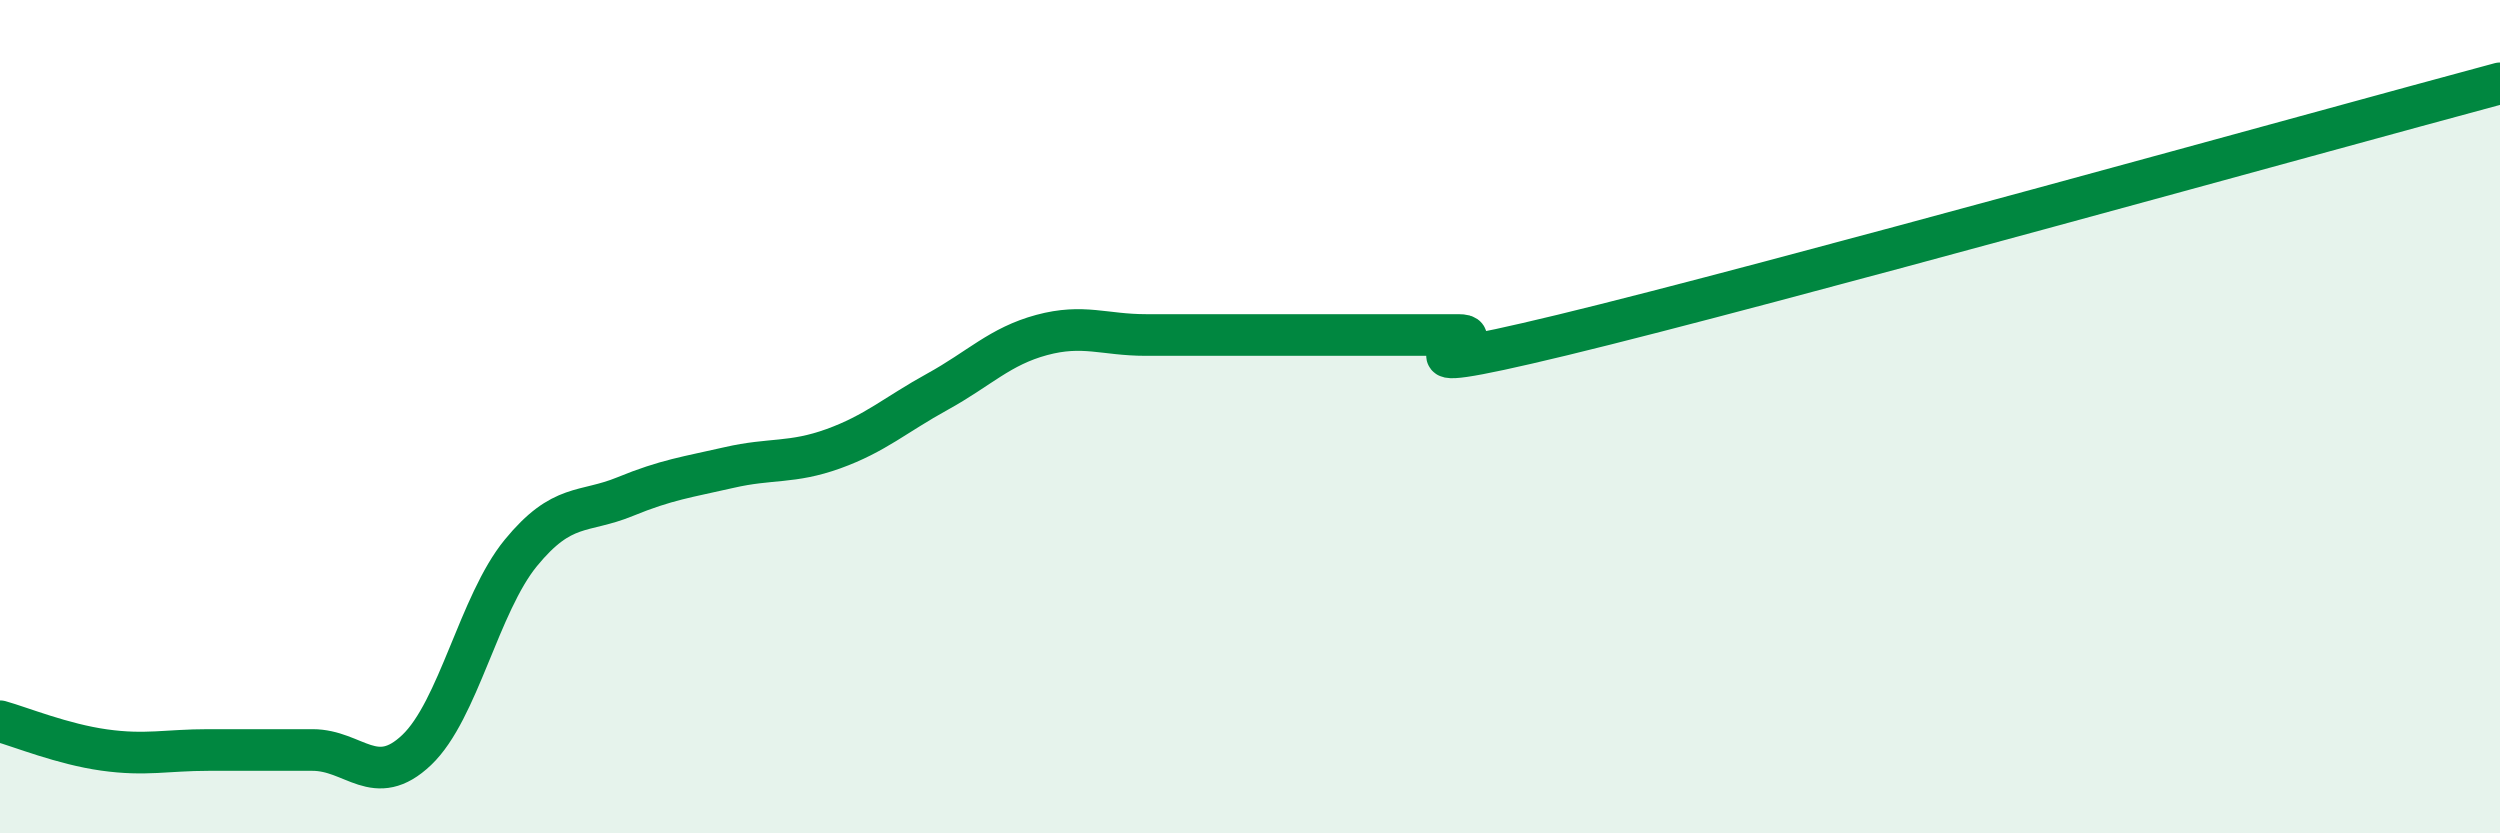
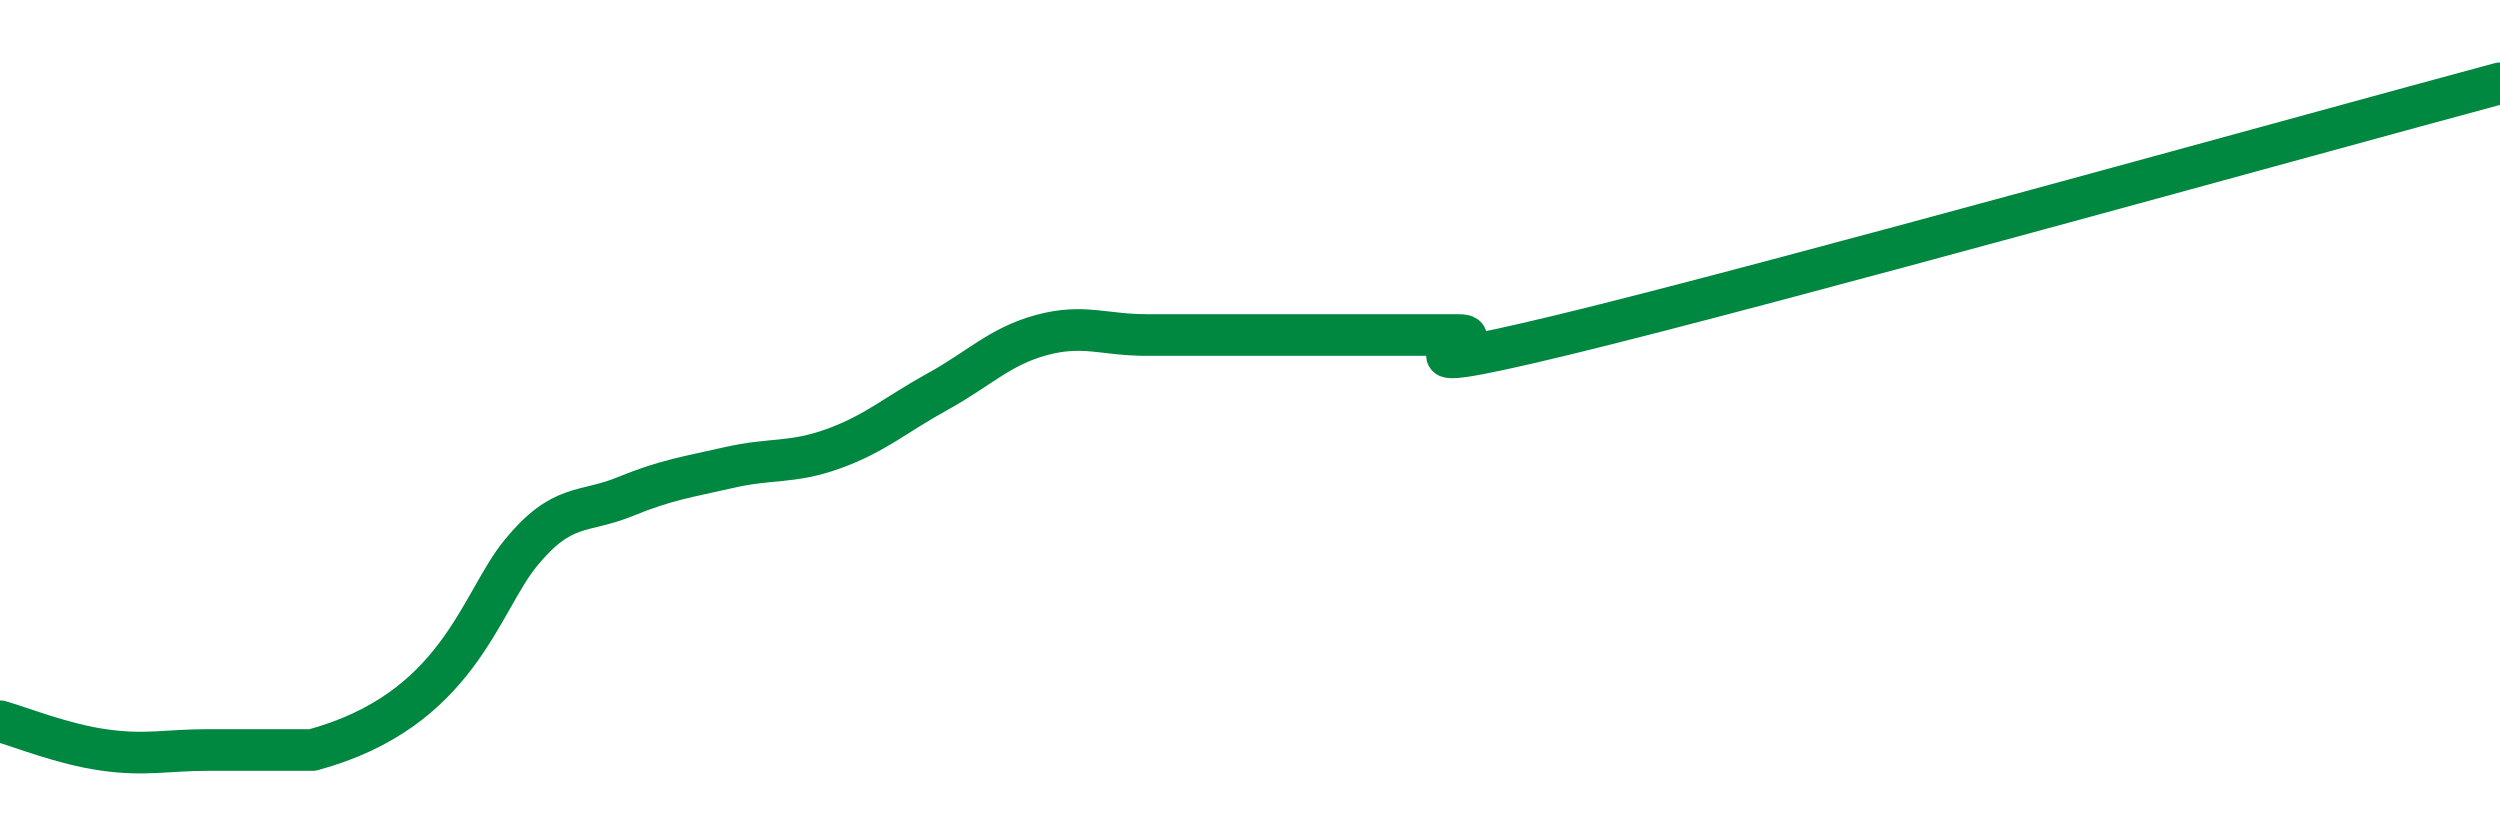
<svg xmlns="http://www.w3.org/2000/svg" width="60" height="20" viewBox="0 0 60 20">
-   <path d="M 0,17.31 C 0.5,17.45 1.5,17.86 2.5,18 C 3.5,18.14 4,18 5,18 C 6,18 6.5,18 7.5,18 C 8.5,18 9,18.95 10,18 C 11,17.05 11.5,14.49 12.5,13.27 C 13.5,12.05 14,12.33 15,11.92 C 16,11.51 16.5,11.45 17.5,11.22 C 18.5,10.99 19,11.13 20,10.77 C 21,10.41 21.5,9.95 22.5,9.4 C 23.5,8.85 24,8.31 25,8.04 C 26,7.77 26.5,8.04 27.5,8.04 C 28.5,8.04 29,8.04 30,8.04 C 31,8.04 31.5,8.04 32.5,8.04 C 33.5,8.04 34,8.04 35,8.04 C 36,8.04 32.5,9.25 37.5,8.04 C 42.5,6.83 55.5,3.21 60,2L60 20L0 20Z" fill="#008740" opacity="0.1" stroke-linecap="round" stroke-linejoin="round" />
-   <path d="M 0,17.31 C 0.5,17.45 1.5,17.86 2.5,18 C 3.5,18.14 4,18 5,18 C 6,18 6.5,18 7.5,18 C 8.5,18 9,18.95 10,18 C 11,17.05 11.5,14.49 12.5,13.27 C 13.5,12.05 14,12.33 15,11.92 C 16,11.51 16.5,11.45 17.5,11.22 C 18.5,10.99 19,11.13 20,10.77 C 21,10.41 21.5,9.95 22.5,9.4 C 23.5,8.85 24,8.31 25,8.04 C 26,7.77 26.5,8.04 27.5,8.04 C 28.5,8.04 29,8.04 30,8.04 C 31,8.04 31.5,8.04 32.5,8.04 C 33.5,8.04 34,8.04 35,8.04 C 36,8.04 32.5,9.25 37.5,8.04 C 42.5,6.83 55.5,3.21 60,2" stroke="#008740" stroke-width="1" fill="none" stroke-linecap="round" stroke-linejoin="round" />
+   <path d="M 0,17.31 C 0.5,17.45 1.5,17.86 2.5,18 C 3.5,18.14 4,18 5,18 C 6,18 6.5,18 7.5,18 C 11,17.05 11.5,14.49 12.5,13.27 C 13.5,12.05 14,12.33 15,11.92 C 16,11.51 16.5,11.45 17.5,11.22 C 18.5,10.99 19,11.13 20,10.77 C 21,10.41 21.5,9.95 22.5,9.4 C 23.5,8.85 24,8.31 25,8.04 C 26,7.77 26.5,8.04 27.5,8.04 C 28.5,8.04 29,8.04 30,8.04 C 31,8.04 31.5,8.04 32.5,8.04 C 33.5,8.04 34,8.04 35,8.04 C 36,8.04 32.5,9.25 37.5,8.04 C 42.5,6.83 55.5,3.21 60,2" stroke="#008740" stroke-width="1" fill="none" stroke-linecap="round" stroke-linejoin="round" />
</svg>